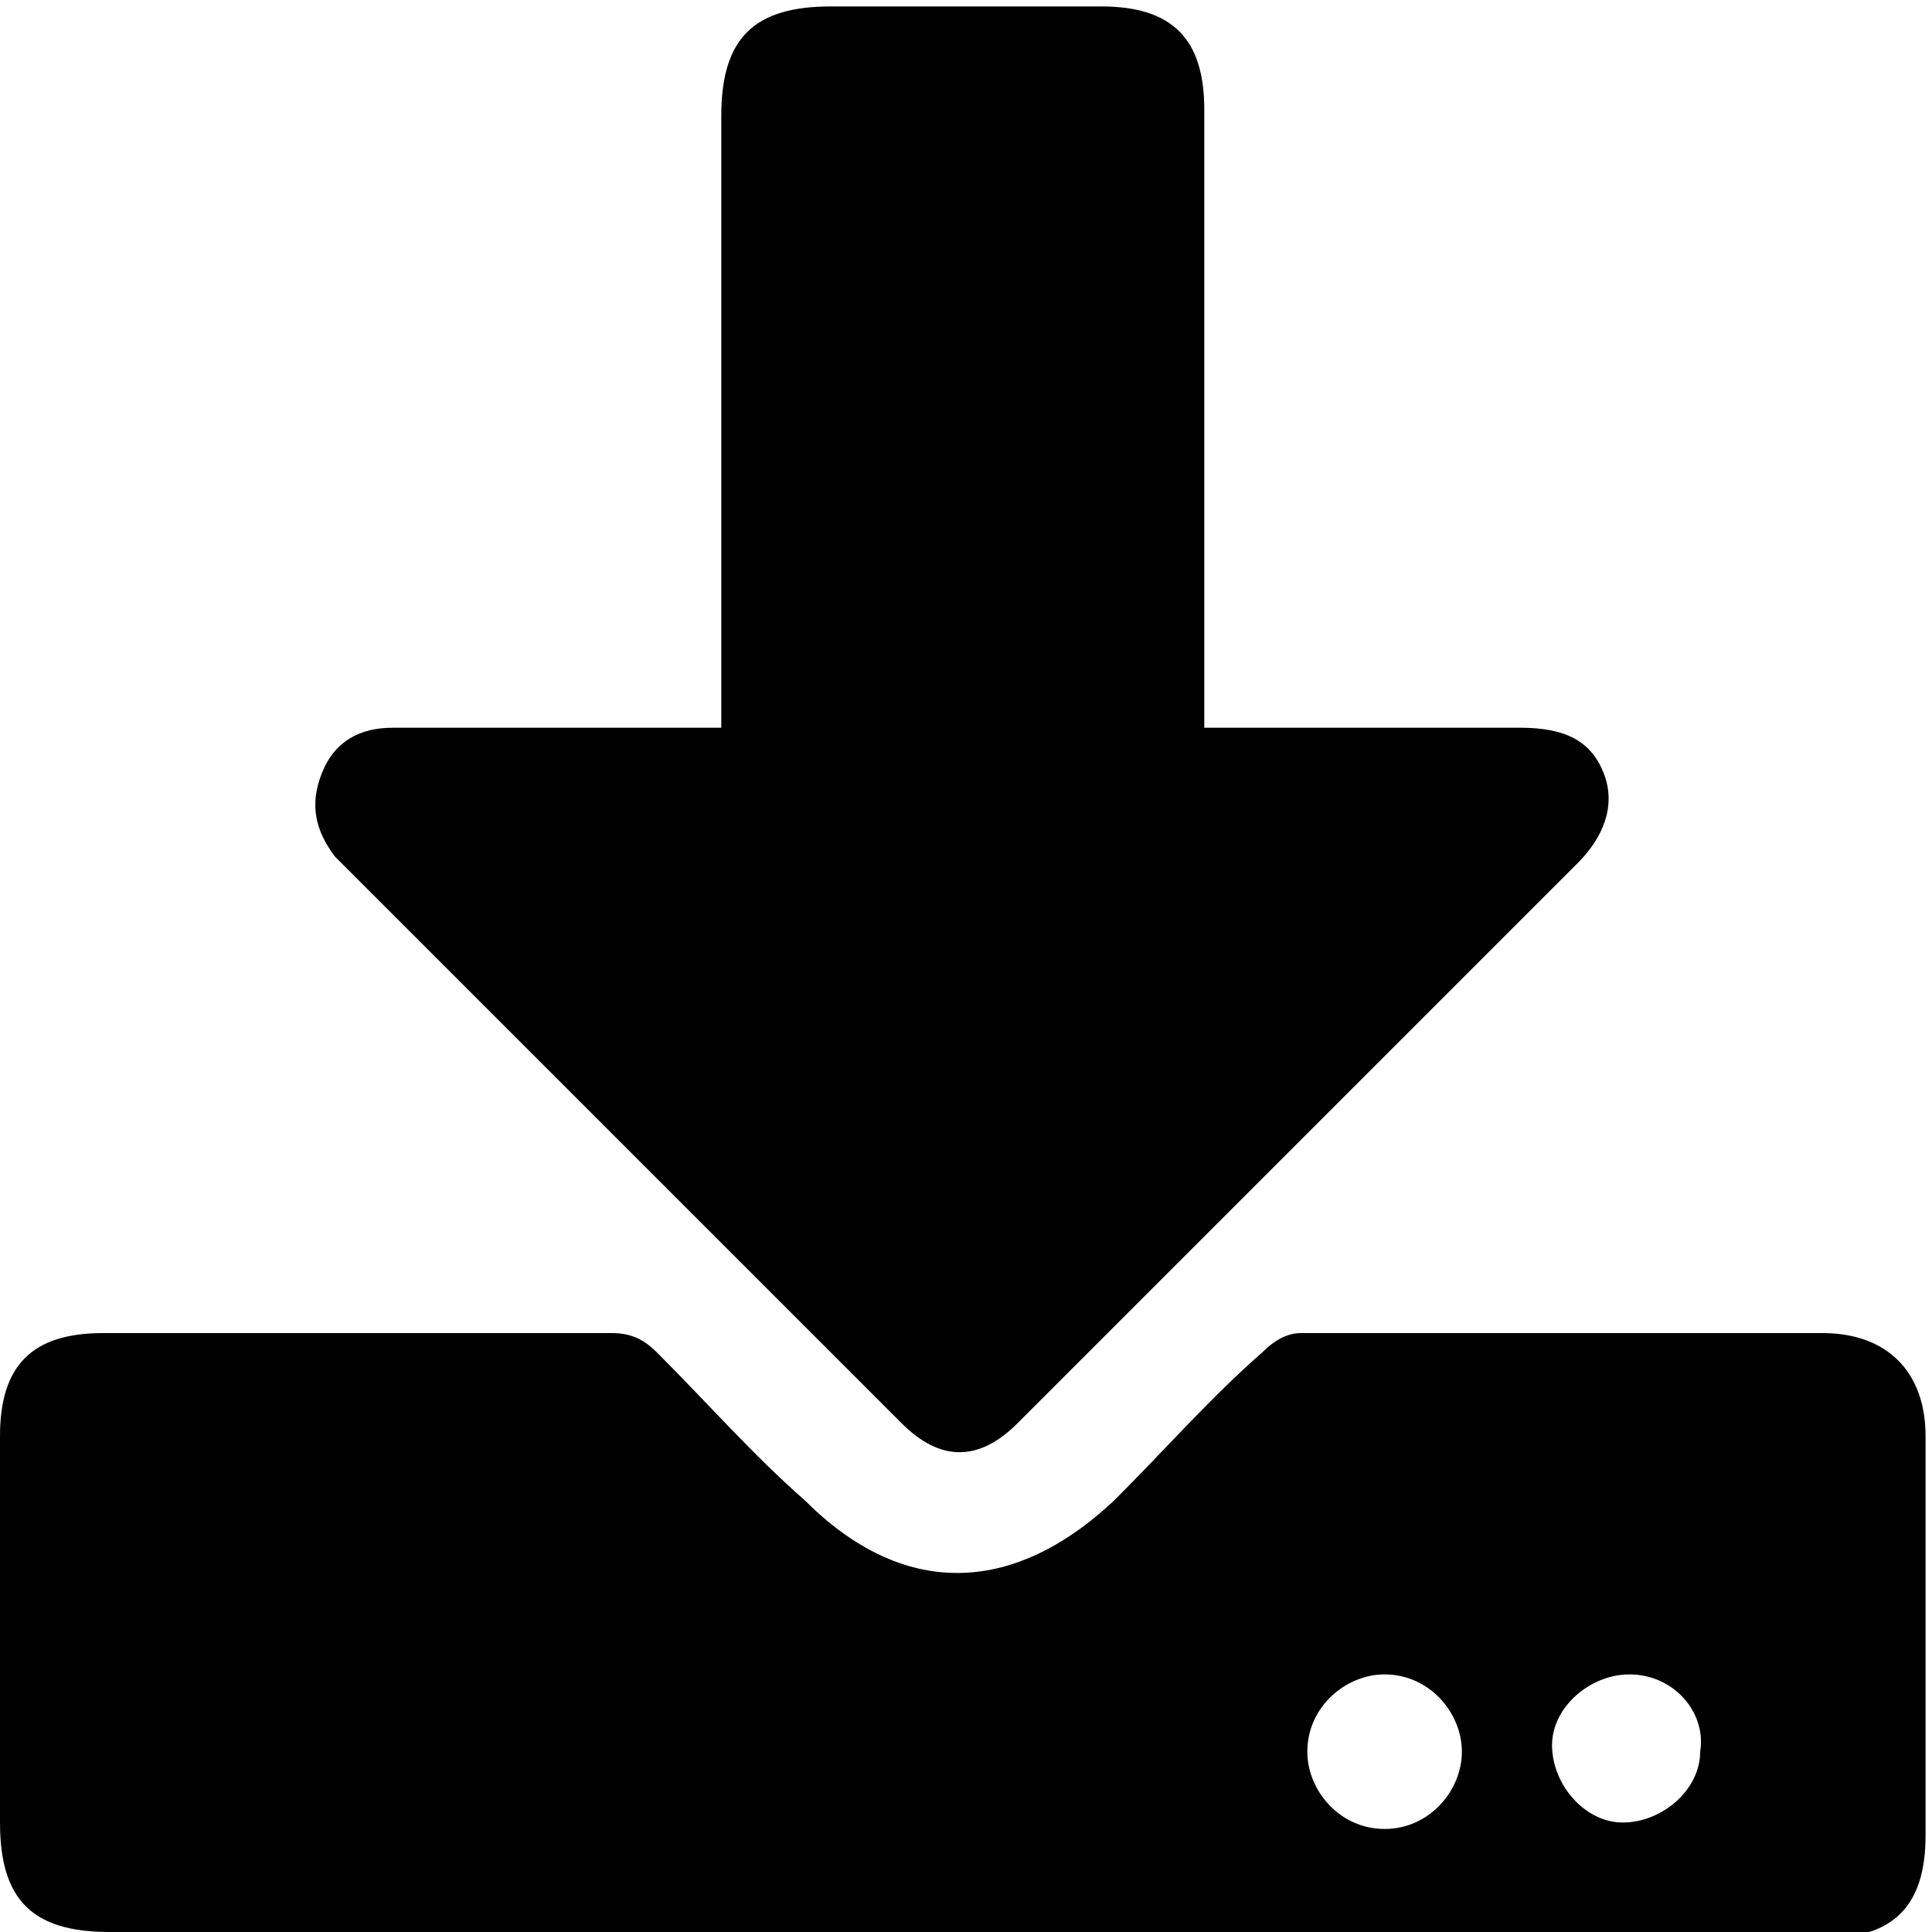
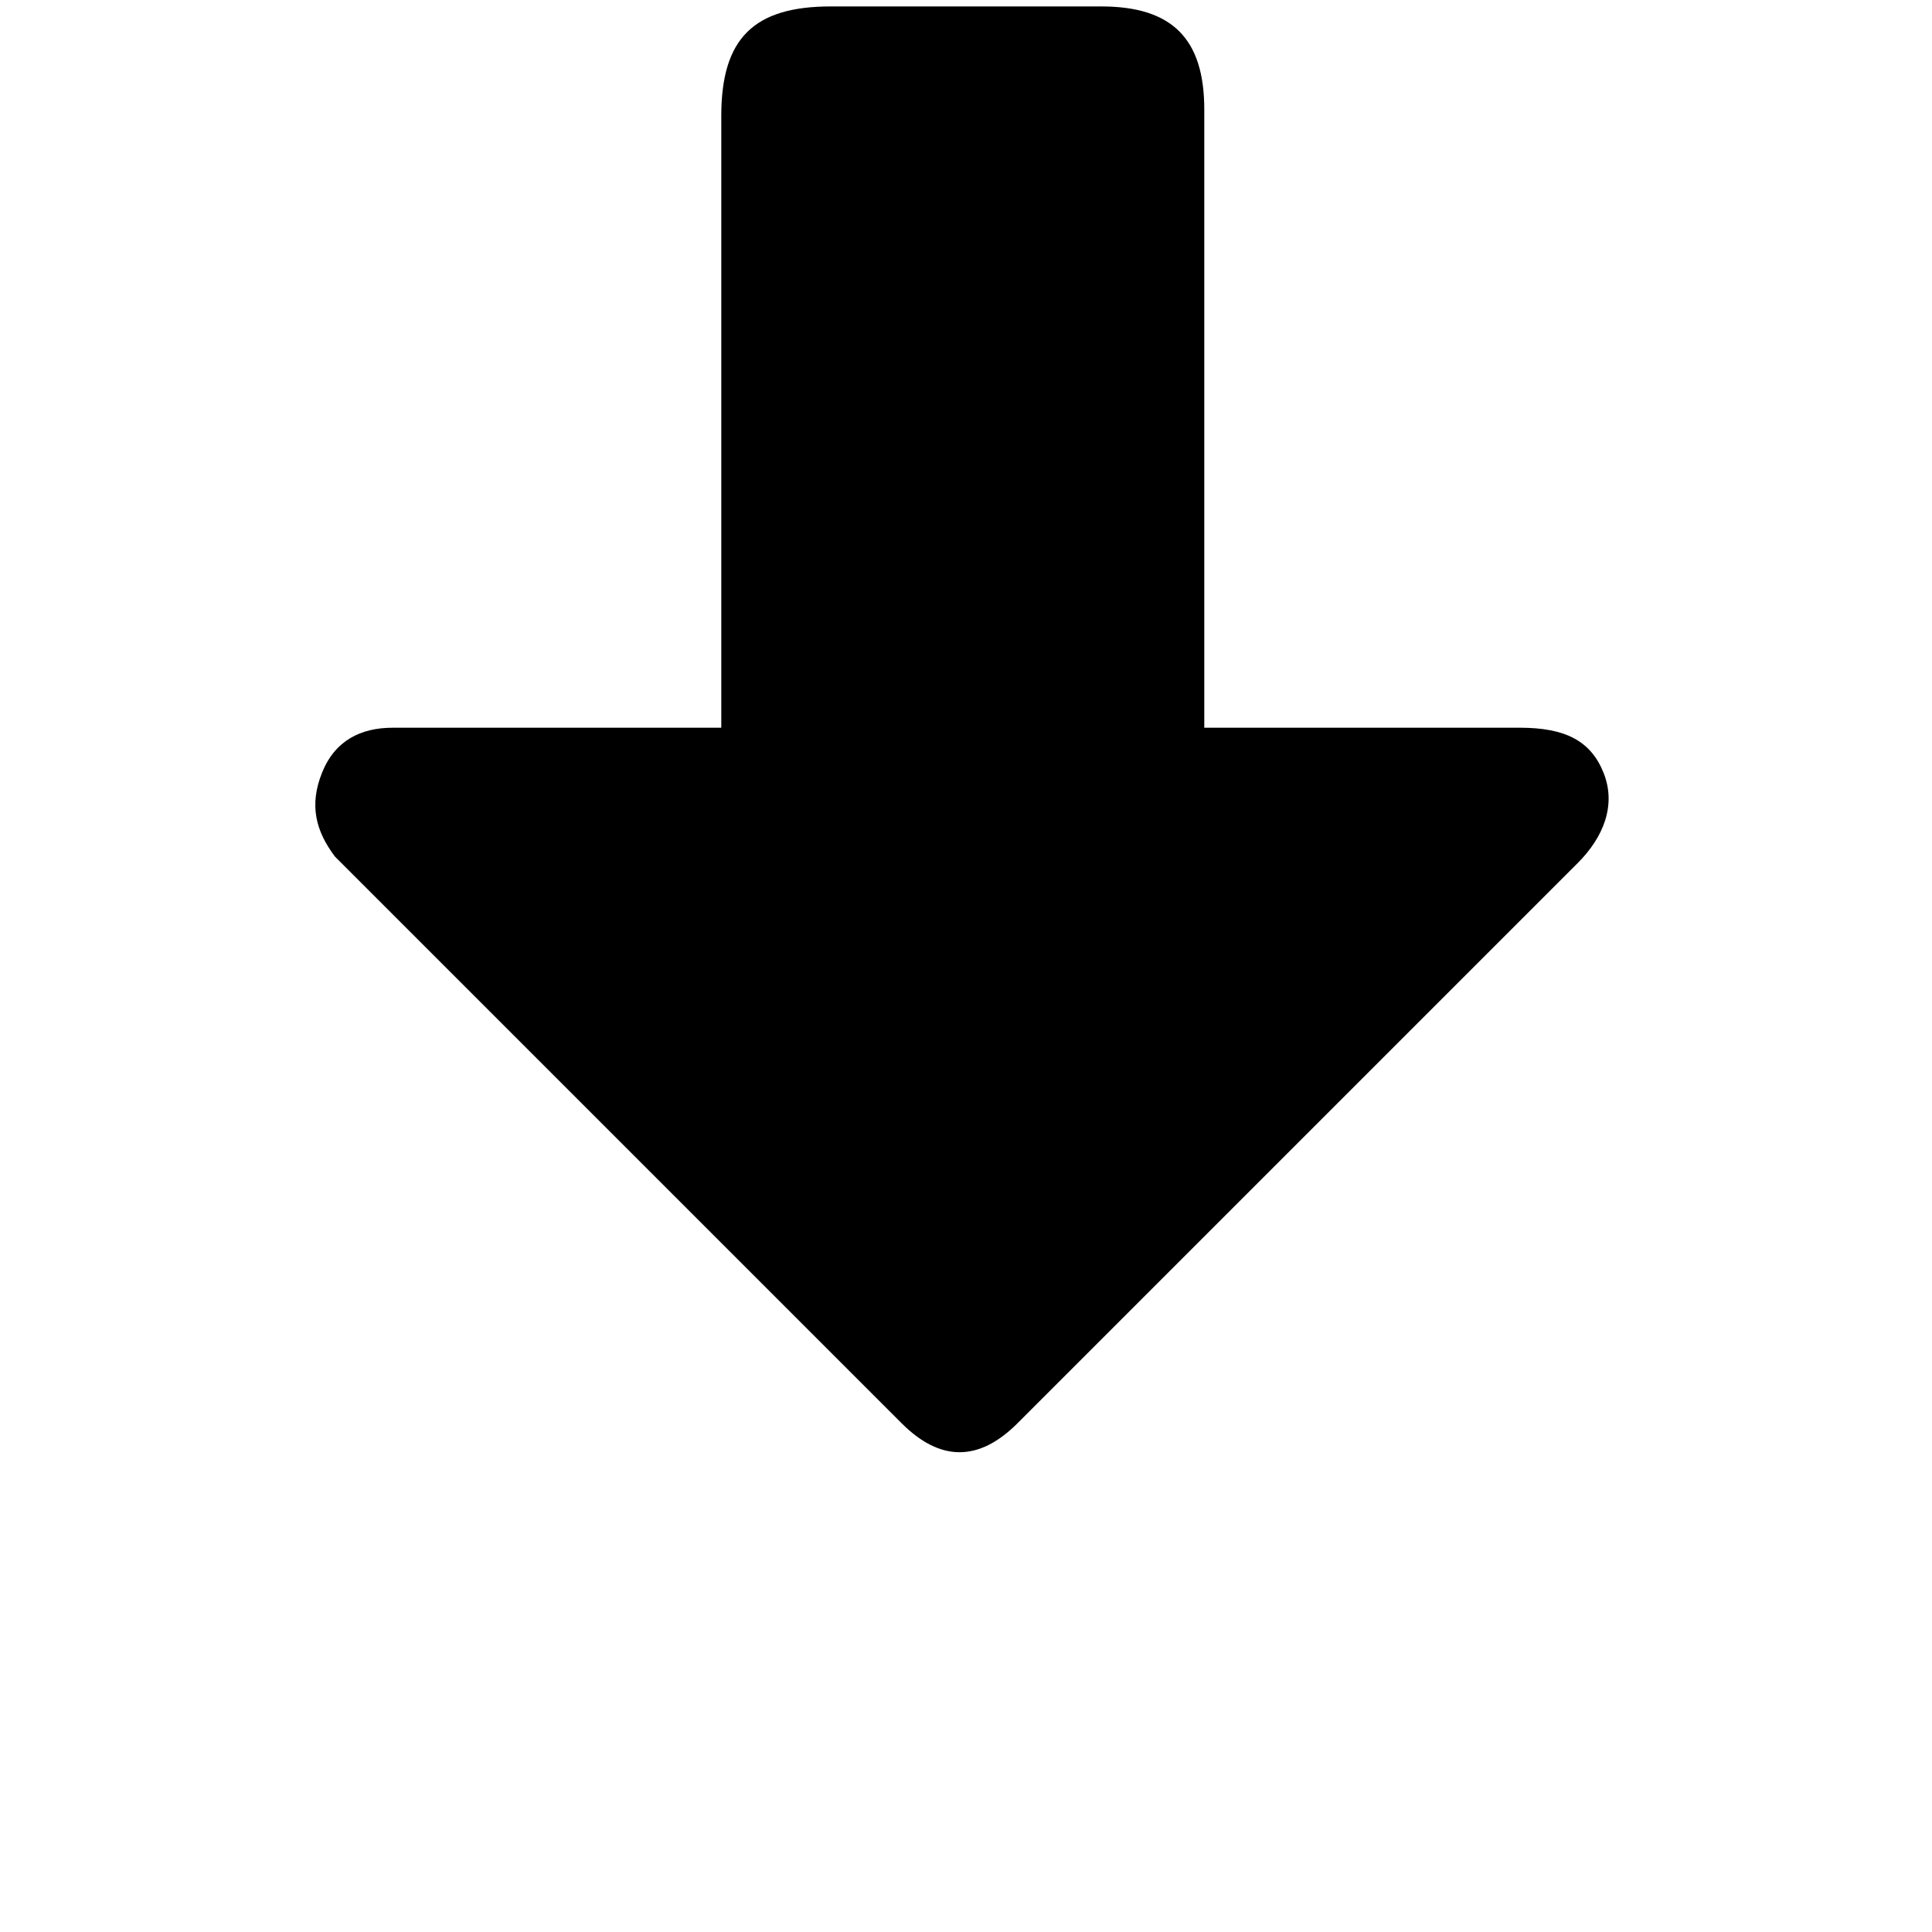
<svg xmlns="http://www.w3.org/2000/svg" version="1.1" id="Layer_1" x="0px" y="0px" viewBox="0 0 30 30" style="enable-background:new 0 0 30 30;" xml:space="preserve">
  <g>
-     <path d="M15,30c-4.4,0-8.8,0-13.3,0C0.5,30,0,29.5,0,28.3c0-2,0-4,0-6c0-1.1,0.5-1.6,1.6-1.6c2.6,0,5.3,0,7.9,0   c0.3,0,0.5,0.1,0.7,0.3c0.8,0.8,1.5,1.6,2.3,2.3c1.5,1.5,3.2,1.5,4.8,0c0.8-0.8,1.5-1.6,2.3-2.3c0.2-0.2,0.4-0.3,0.6-0.3   c2.7,0,5.4,0,8.1,0c1,0,1.6,0.6,1.6,1.6c0,2.1,0,4.1,0,6.2c0,1.1-0.5,1.6-1.6,1.6C23.9,30,19.5,30,15,30z M22.7,27.2   c0-0.6-0.5-1.2-1.2-1.2c-0.6,0-1.2,0.5-1.2,1.2c0,0.6,0.5,1.2,1.2,1.2C22.2,28.4,22.7,27.8,22.7,27.2z M25.3,26   c-0.6,0-1.2,0.5-1.2,1.1c0,0.6,0.5,1.2,1.1,1.2c0.6,0,1.2-0.5,1.2-1.1C26.5,26.6,26,26,25.3,26z" />
    <path d="M11.2,11.3c0-0.2,0-0.4,0-0.6c0-3,0-6,0-8.9c0-1.2,0.5-1.7,1.7-1.7c1.4,0,2.8,0,4.2,0c1.1,0,1.6,0.5,1.6,1.6c0,3,0,6,0,9   c0,0.2,0,0.4,0,0.6c0.2,0,0.4,0,0.5,0c1.5,0,2.9,0,4.4,0c0.7,0,1.1,0.2,1.3,0.7c0.2,0.5,0,1-0.4,1.4c-2.9,2.9-5.8,5.8-8.7,8.7   c-0.6,0.6-1.2,0.6-1.8,0c-2.9-2.9-5.9-5.9-8.8-8.8C4.9,12.9,4.8,12.5,5,12c0.2-0.5,0.6-0.7,1.1-0.7c1.5,0,3,0,4.5,0   C10.8,11.3,11,11.3,11.2,11.3z" />
  </g>
</svg>